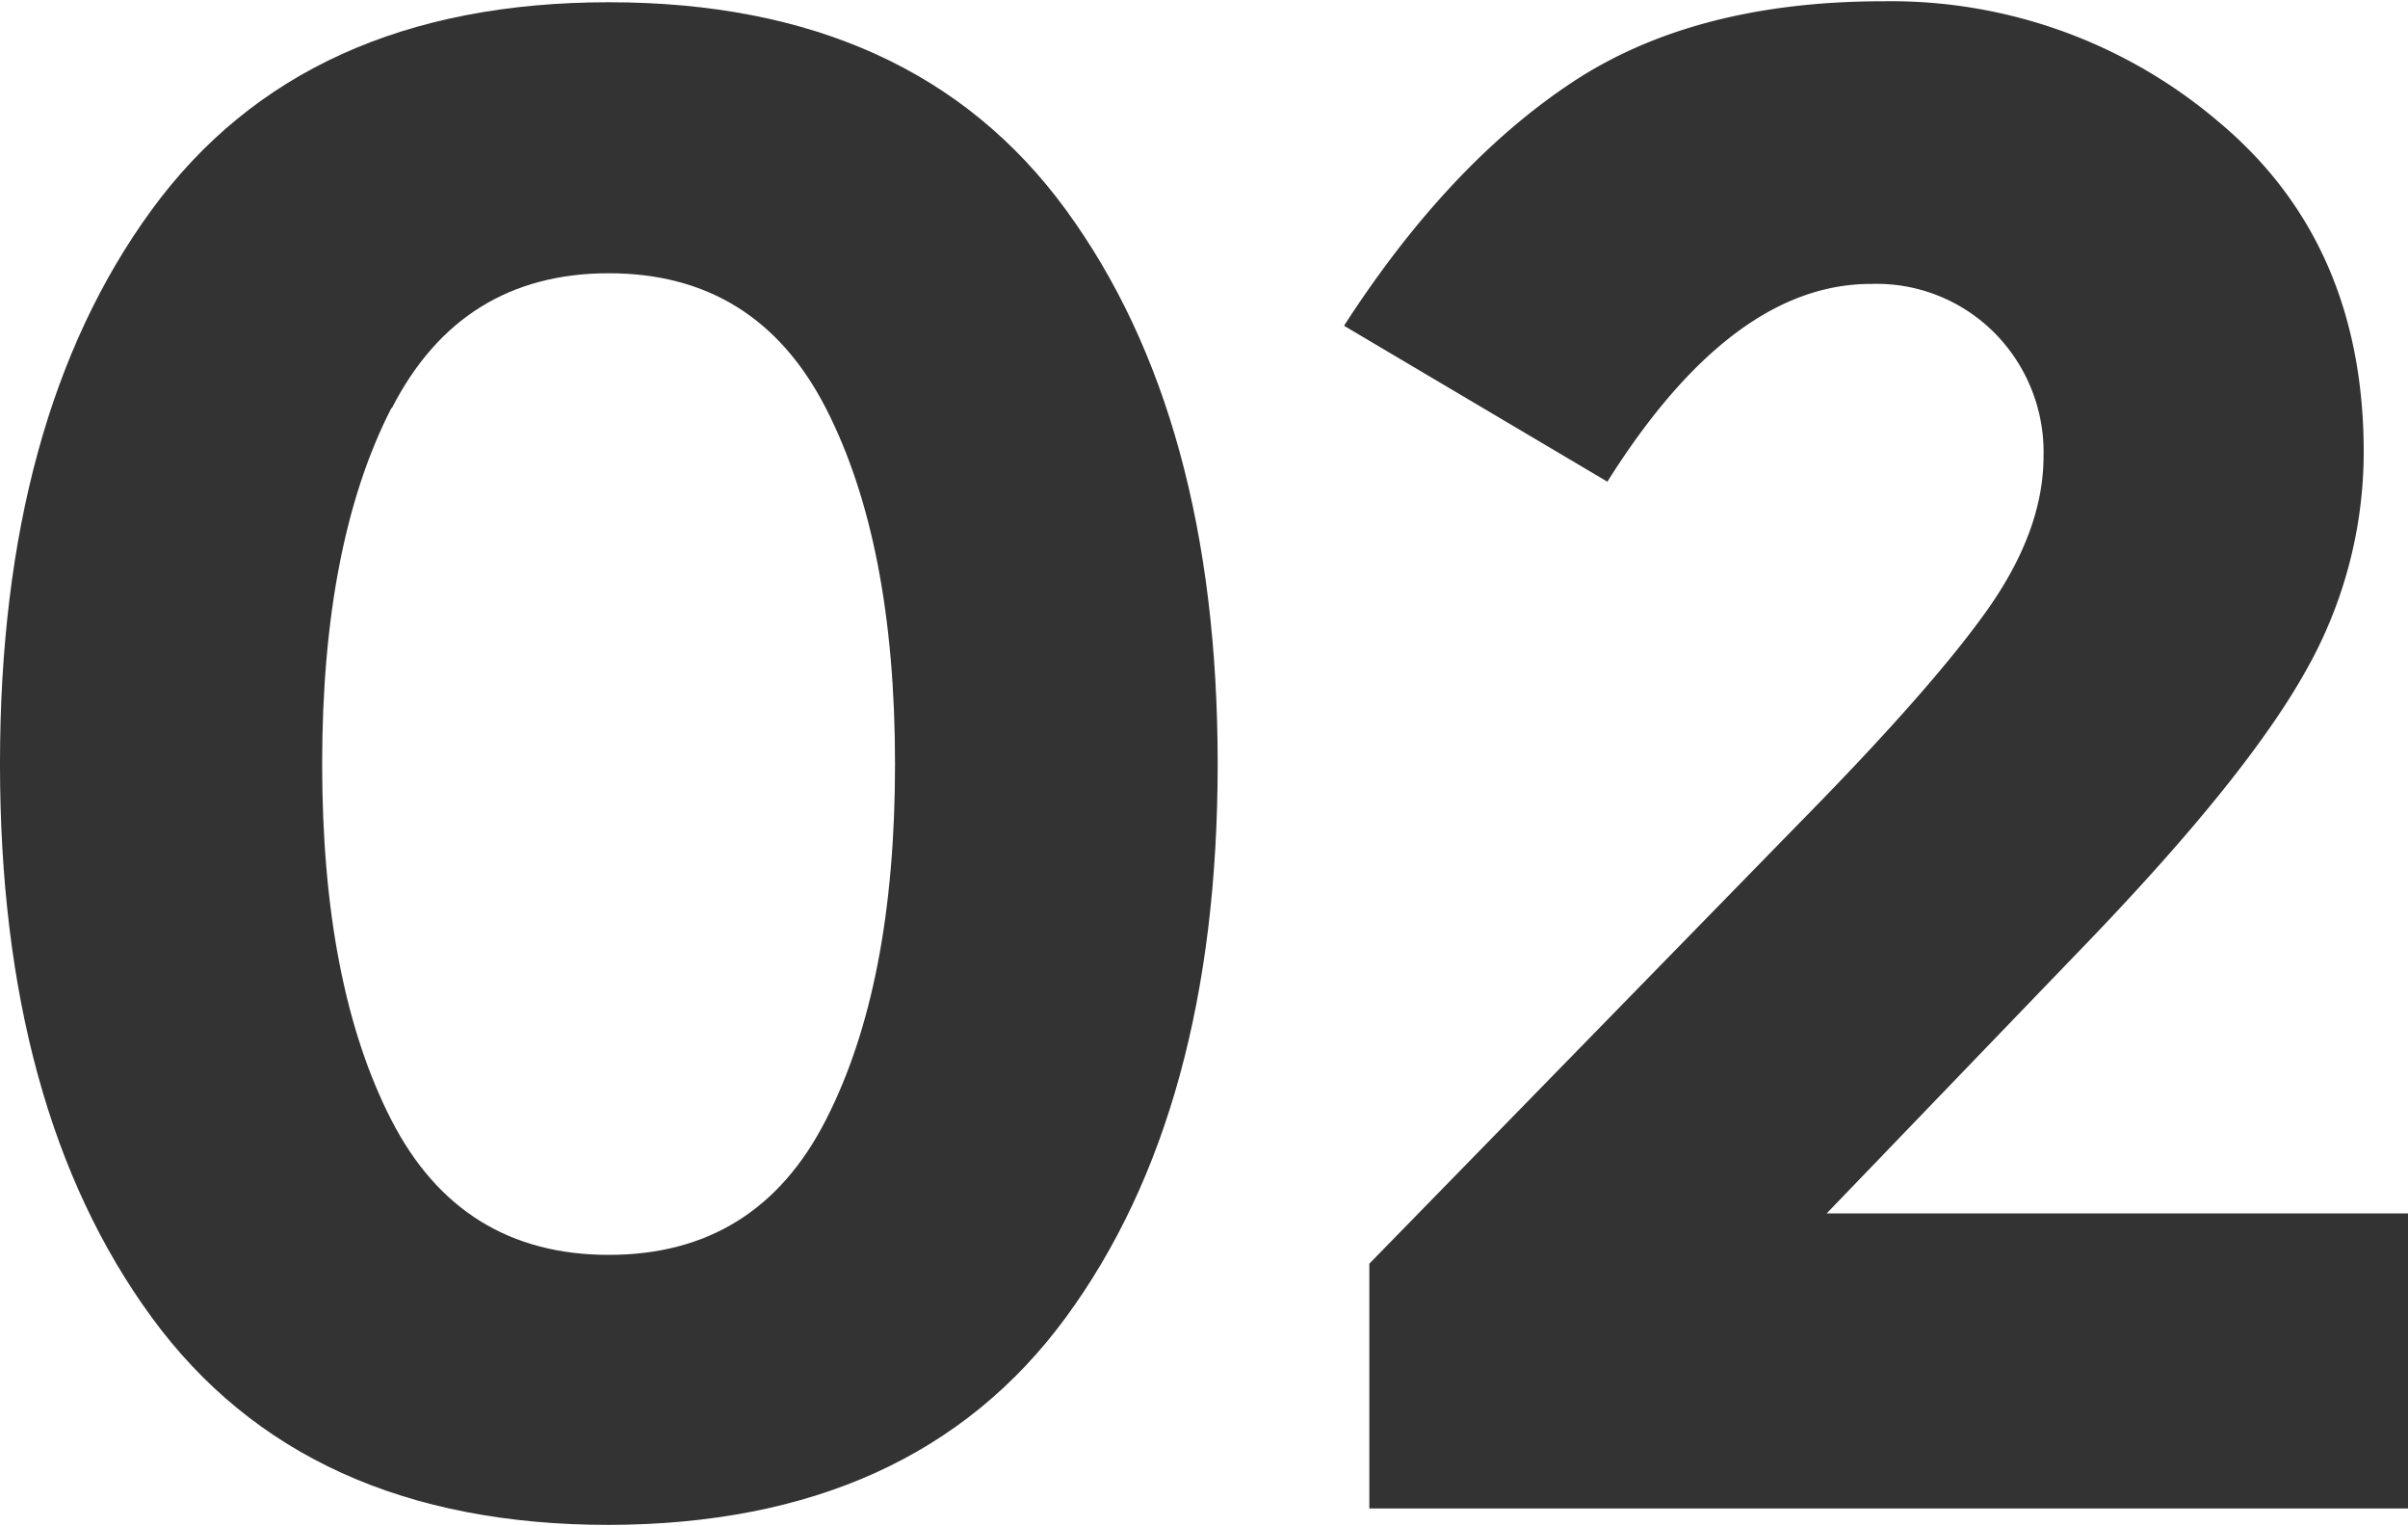
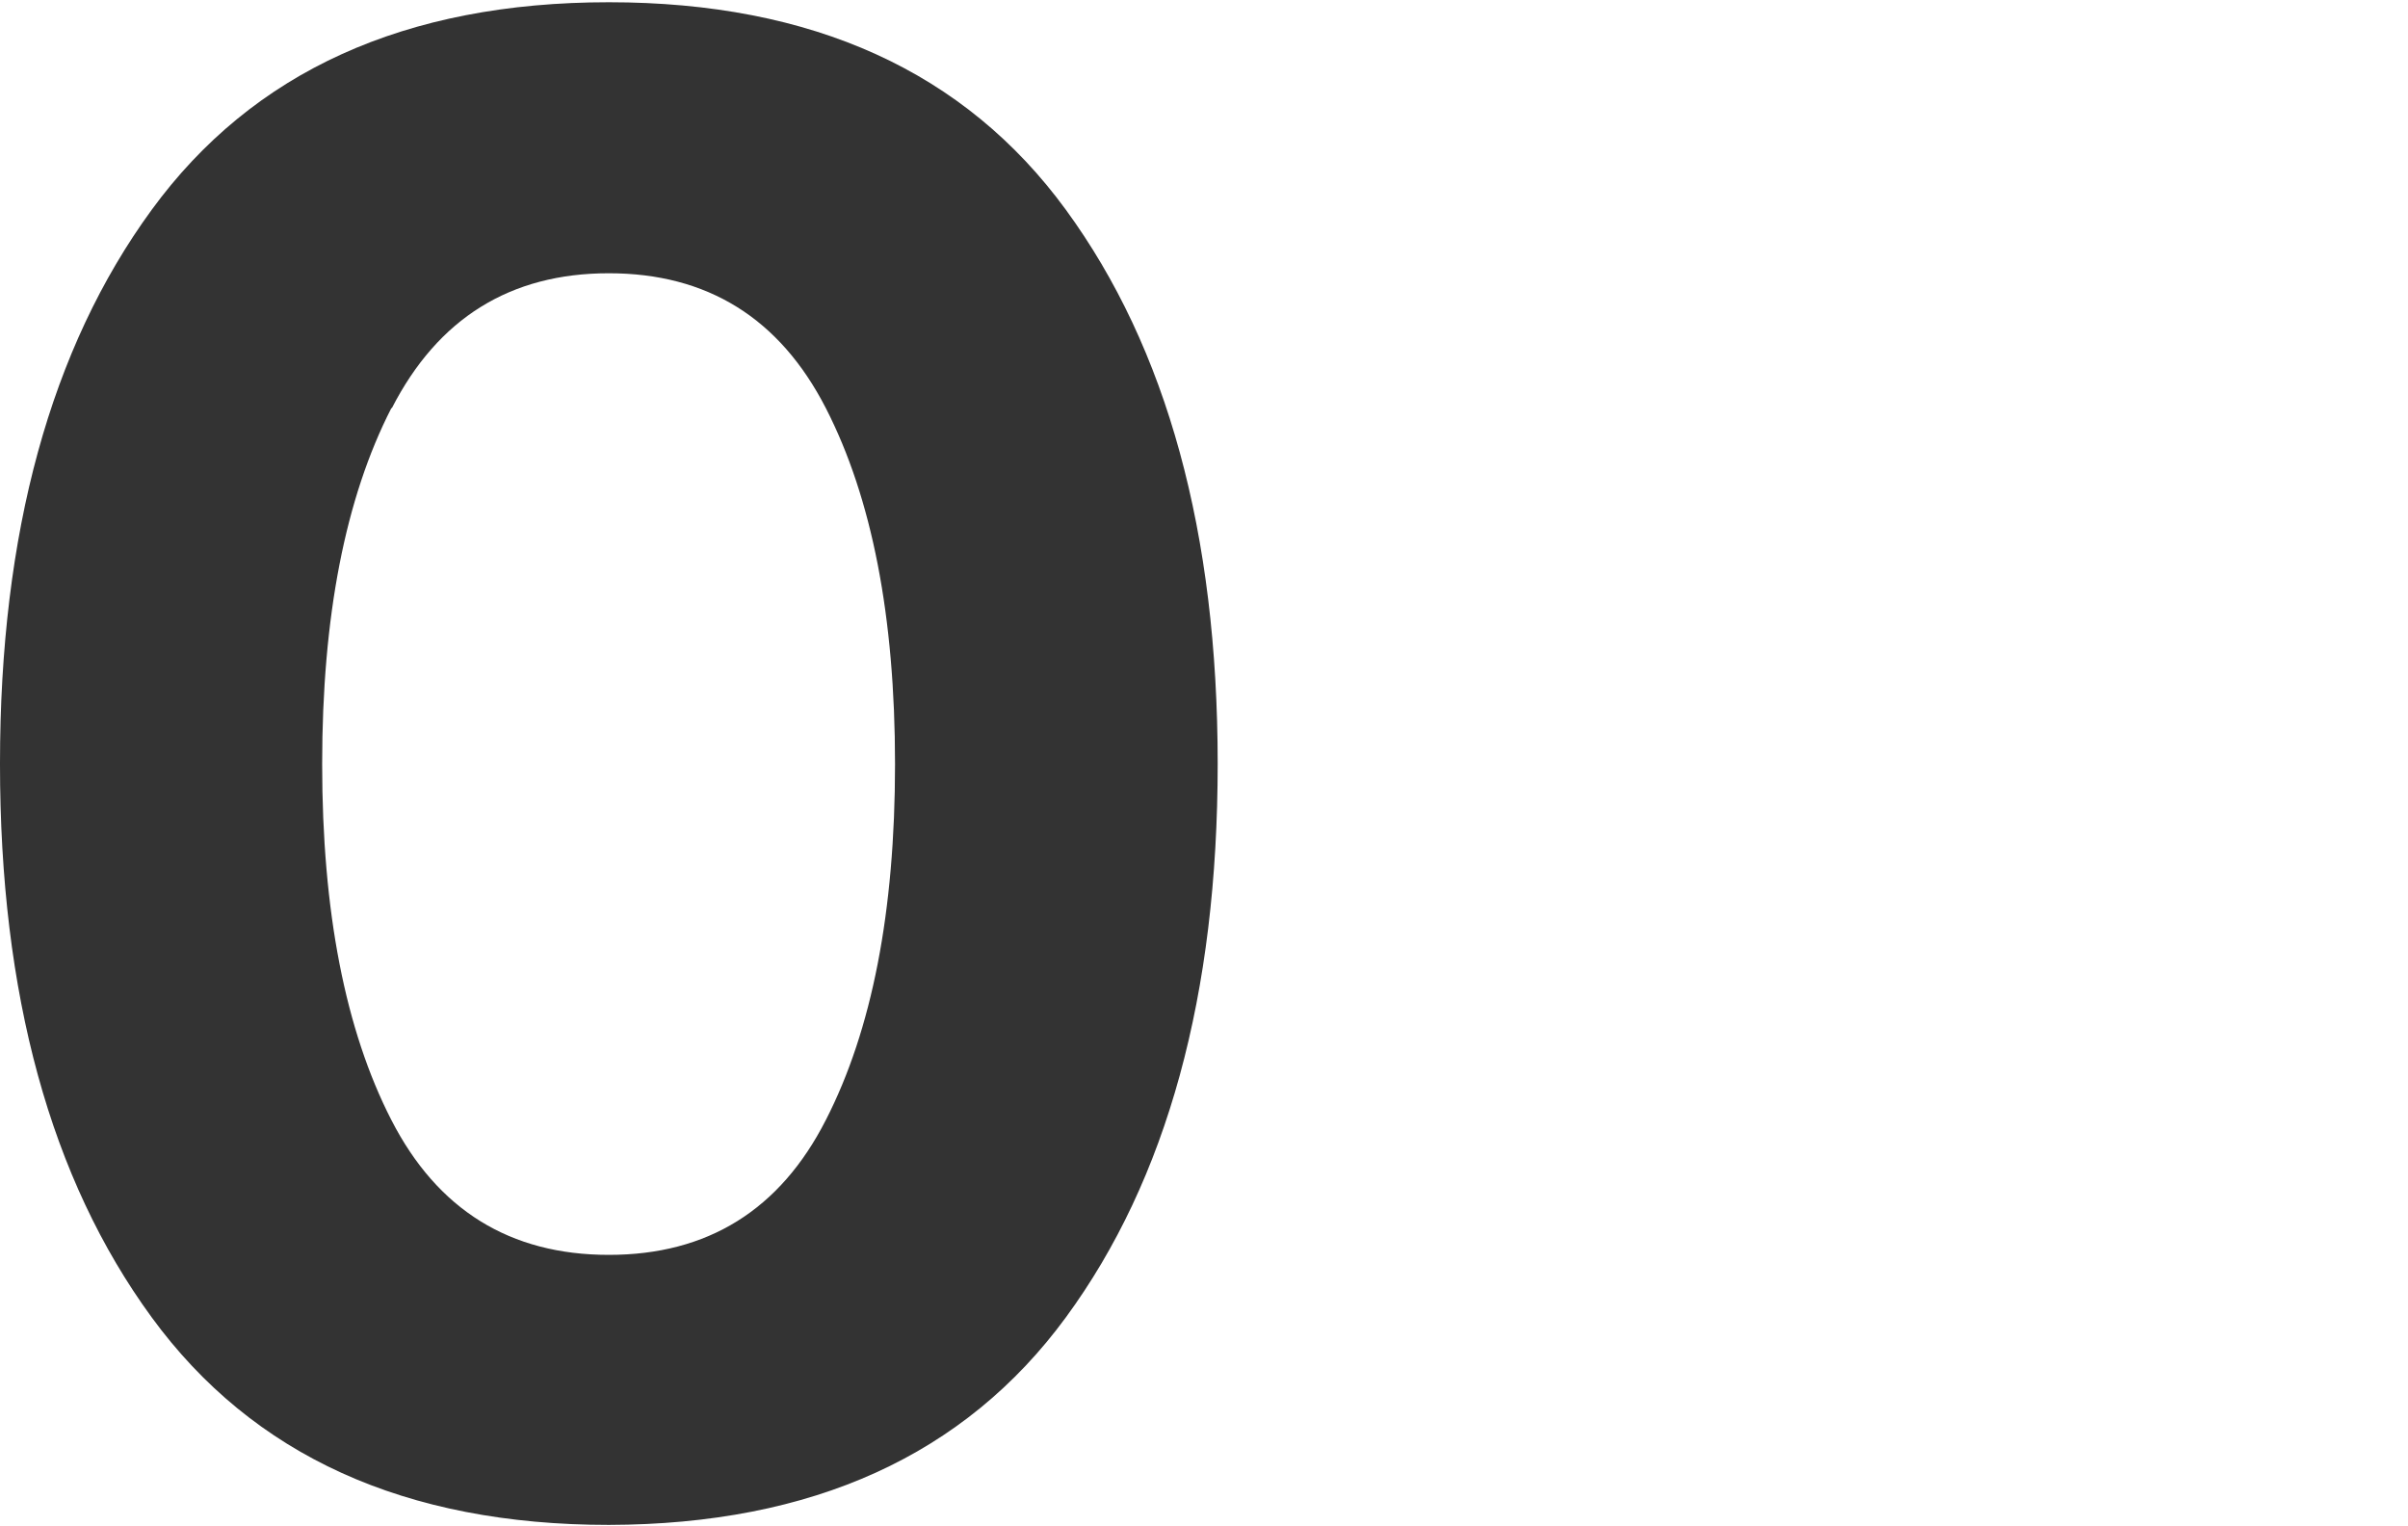
<svg xmlns="http://www.w3.org/2000/svg" id="Capa_162440dd88d5b3" data-name="Capa 1" viewBox="0 0 243.59 154.08" aria-hidden="true" width="243px" height="154px">
  <defs>
    <linearGradient class="cerosgradient" data-cerosgradient="true" id="CerosGradient_id07a7da449" gradientUnits="userSpaceOnUse" x1="50%" y1="100%" x2="50%" y2="0%">
      <stop offset="0%" stop-color="#d1d1d1" />
      <stop offset="100%" stop-color="#d1d1d1" />
    </linearGradient>
    <linearGradient />
    <style>.cls-1-62440dd88d5b3{fill:#333;}</style>
  </defs>
  <path class="cls-1-62440dd88d5b3" d="M695.32,811.28q-30.9,0-46.25-21t-15.34-56q0-35,15.34-56t46.25-21q30.9,0,46.24,21t15.35,56q0,35.07-15.35,56T695.32,811.28Zm-22-112.95q-7,13.65-7,36t7,36q7,13.64,22,13.64t21.95-13.64q7-13.64,7-36t-7-36q-7-13.64-21.95-13.64T673.37,698.33Z" transform="translate(-633.73 -657.2)" />
-   <path class="cls-1-62440dd88d5b3" d="M834.8,718.69q5.64-8,5.65-15.45a17.11,17.11,0,0,0-4.91-12.47,16.83,16.83,0,0,0-12.57-5q-14.07,0-26.64,20L769.69,690q10.44-16.18,22.91-24.51t31.76-8.31a51.13,51.13,0,0,1,33.88,12.26q14.6,12.25,14.6,33.35A44.91,44.91,0,0,1,867,724.87q-5.87,10.54-21.63,27l-26.86,27.91h58.82v29.84H772.25V784.86l43.69-44.76Q829.14,726.68,834.8,718.69Z" transform="translate(-633.73 -657.2)" />
</svg>